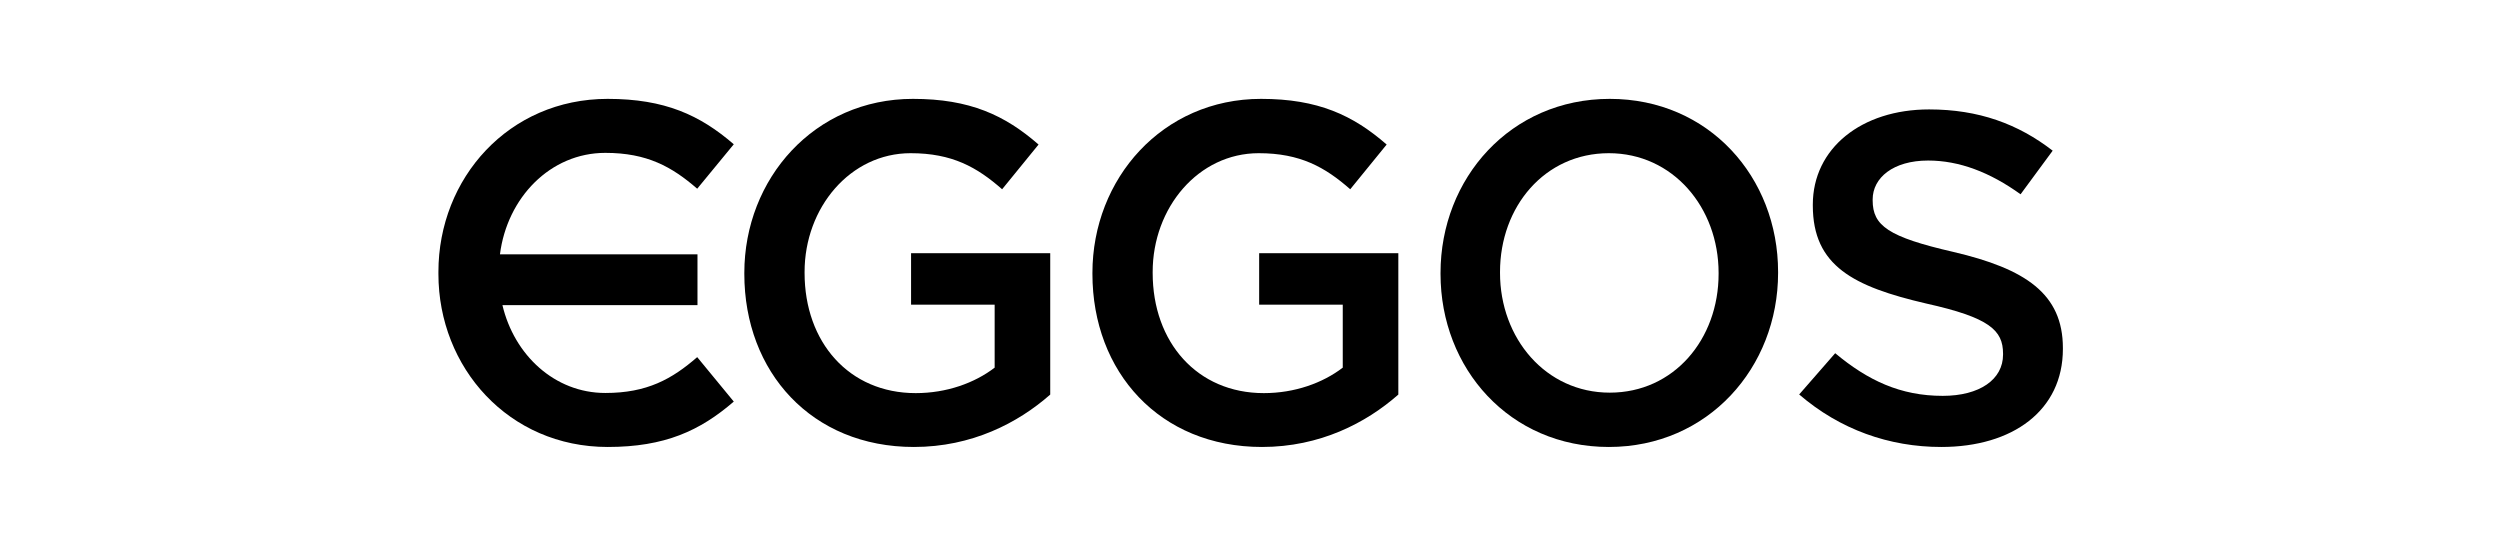
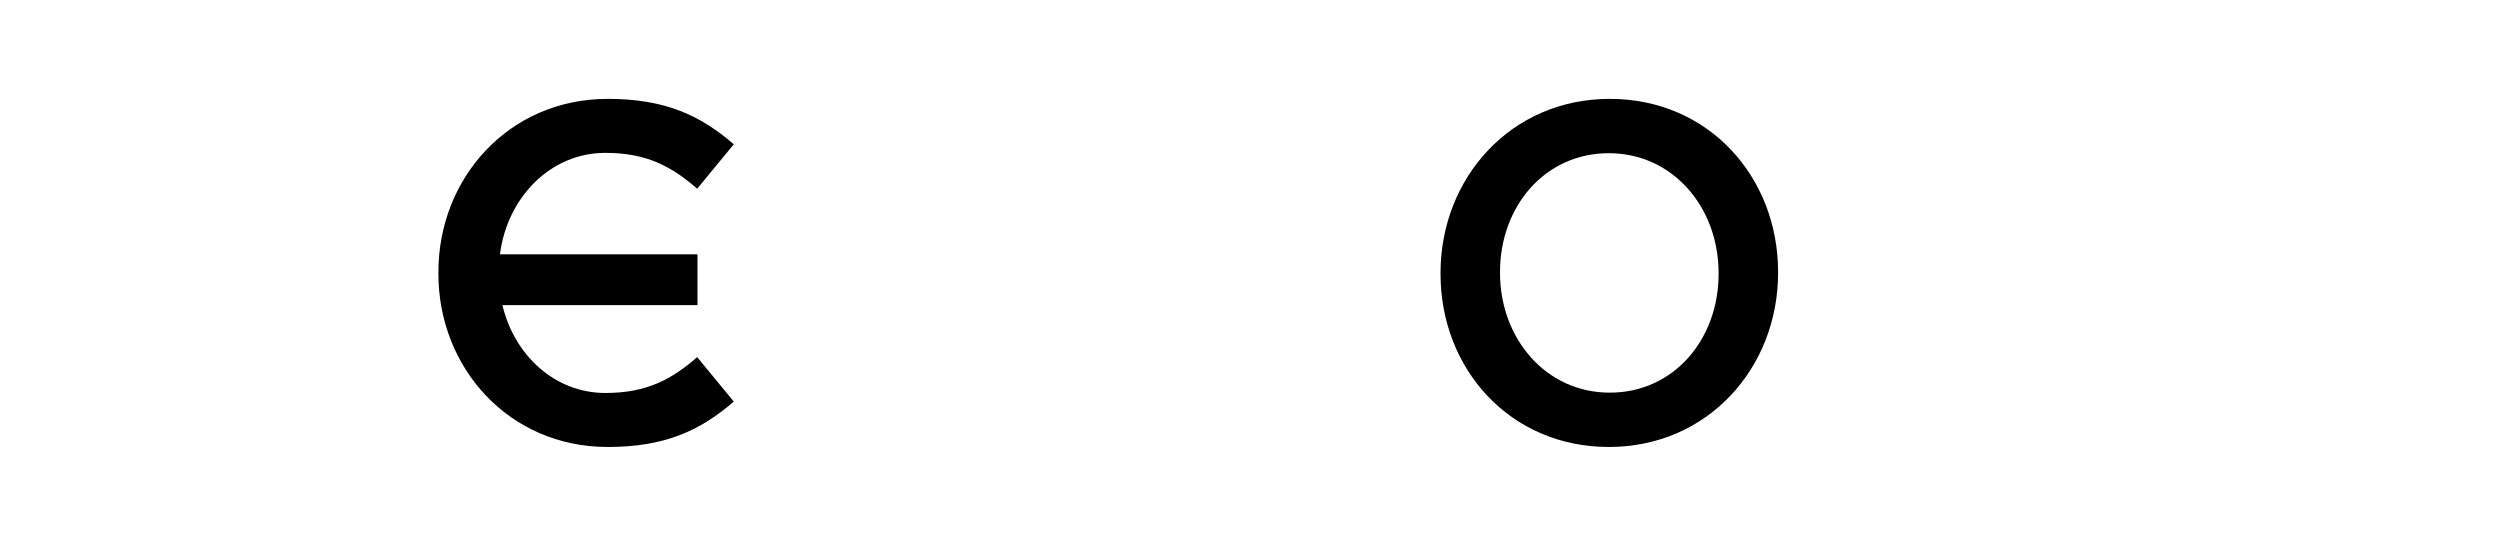
<svg xmlns="http://www.w3.org/2000/svg" width="237" height="51" viewBox="0 0 237 51" fill="none">
  <path d="M136.562 25.964V25.873C136.562 16.894 143.207 9.373 152.606 9.373C162.005 9.373 168.563 16.802 168.563 25.782V25.873C168.563 34.853 161.917 42.373 152.518 42.373C143.12 42.373 136.562 34.944 136.562 25.964ZM162.923 25.964V25.873C162.923 19.674 158.595 14.523 152.518 14.523C146.442 14.523 142.202 19.583 142.202 25.782V25.873C142.202 32.072 146.53 37.223 152.606 37.223C158.683 37.223 162.923 32.163 162.923 25.964Z" fill="black" />
-   <path d="M170.562 37.395L173.976 33.484C177.066 36.061 180.157 37.527 184.17 37.527C187.675 37.527 189.889 35.973 189.889 33.617V33.528C189.889 31.305 188.597 30.106 182.601 28.773C175.729 27.173 171.855 25.218 171.855 19.484V19.396C171.855 14.063 176.466 10.373 182.878 10.373C187.583 10.373 191.319 11.751 194.594 14.284L191.55 18.418C188.644 16.328 185.738 15.219 182.786 15.219C179.465 15.219 177.528 16.862 177.528 18.906V18.996C177.528 21.396 179.004 22.463 185.184 23.884C192.01 25.484 195.562 27.84 195.562 32.995V33.083C195.562 38.906 190.812 42.373 184.031 42.373C179.096 42.373 174.438 40.727 170.562 37.395Z" fill="black" />
-   <path d="M86.369 28.881H94.293V34.853C92.389 36.312 89.734 37.268 86.811 37.268C80.481 37.268 76.274 32.438 76.274 25.873V25.782C76.274 19.674 80.613 14.523 86.324 14.523C90.265 14.523 92.612 15.845 95.001 17.942L98.455 13.702C95.267 10.923 91.947 9.373 86.546 9.373C77.204 9.373 70.562 16.939 70.562 25.873V25.964C70.562 35.262 76.938 42.373 86.634 42.373C92.124 42.373 96.507 40.095 99.562 37.405V24.003H86.369V28.881Z" fill="black" />
-   <path d="M119.368 24.003V28.881H127.293V34.853C125.39 36.312 122.734 37.268 119.812 37.268C113.479 37.268 109.273 32.438 109.273 25.873V25.782C109.273 19.674 113.613 14.523 119.324 14.523C123.265 14.523 125.611 15.845 128.002 17.942L131.455 13.702C128.268 10.923 124.948 9.373 119.546 9.373C110.203 9.373 103.562 16.939 103.562 25.873V25.964C103.562 35.262 109.938 42.373 119.634 42.373C125.125 42.373 129.508 40.095 132.562 37.405V24.003H119.368Z" fill="black" />
  <path d="M57.385 14.492C61.34 14.492 63.696 15.807 66.095 17.89L69.562 13.677C66.362 10.914 63.029 9.373 57.607 9.373C48.229 9.373 41.562 16.894 41.562 25.774V25.972C41.562 34.852 48.229 42.373 57.607 42.373C63.029 42.373 66.362 40.833 69.562 38.07L66.095 33.856C63.696 35.94 61.34 37.254 57.385 37.254C52.582 37.254 48.749 33.661 47.63 28.926H66.121V24.113H47.396C48.072 18.756 52.154 14.492 57.385 14.492Z" fill="black" />
</svg>